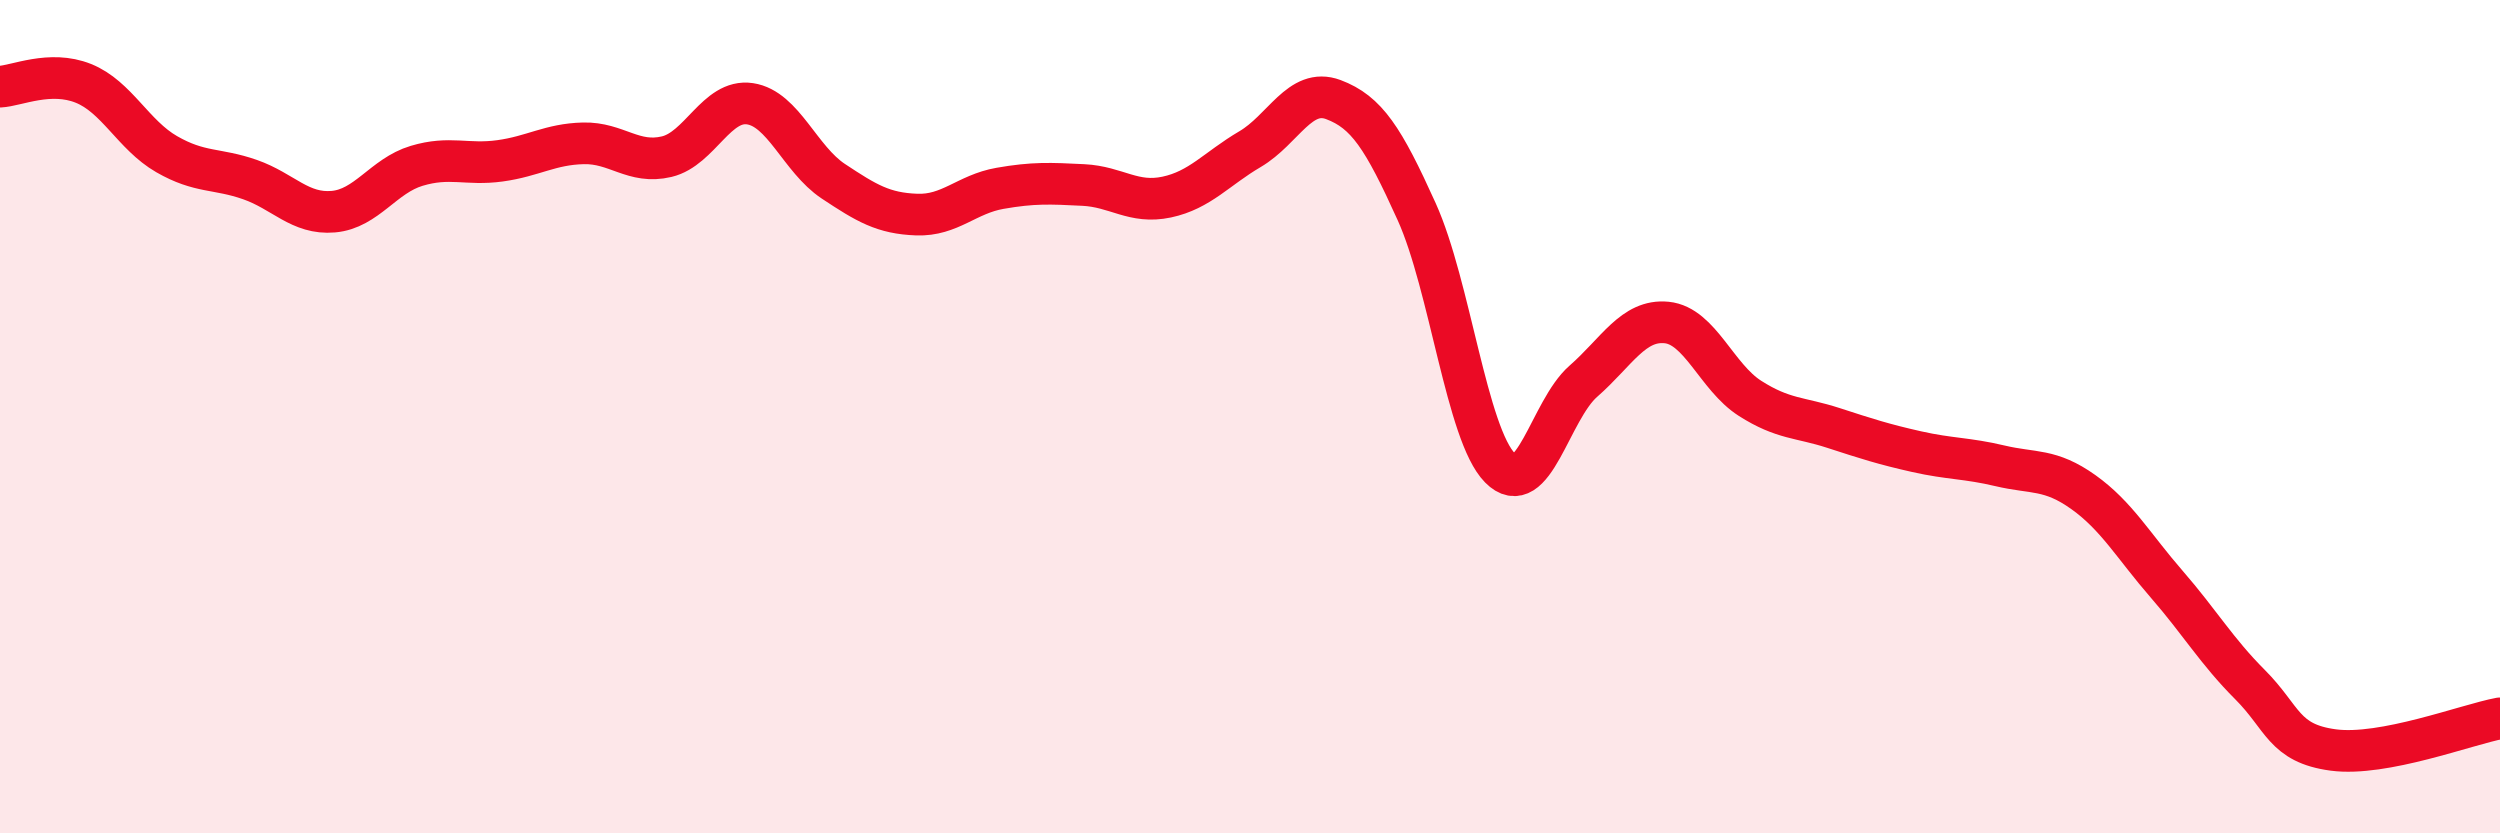
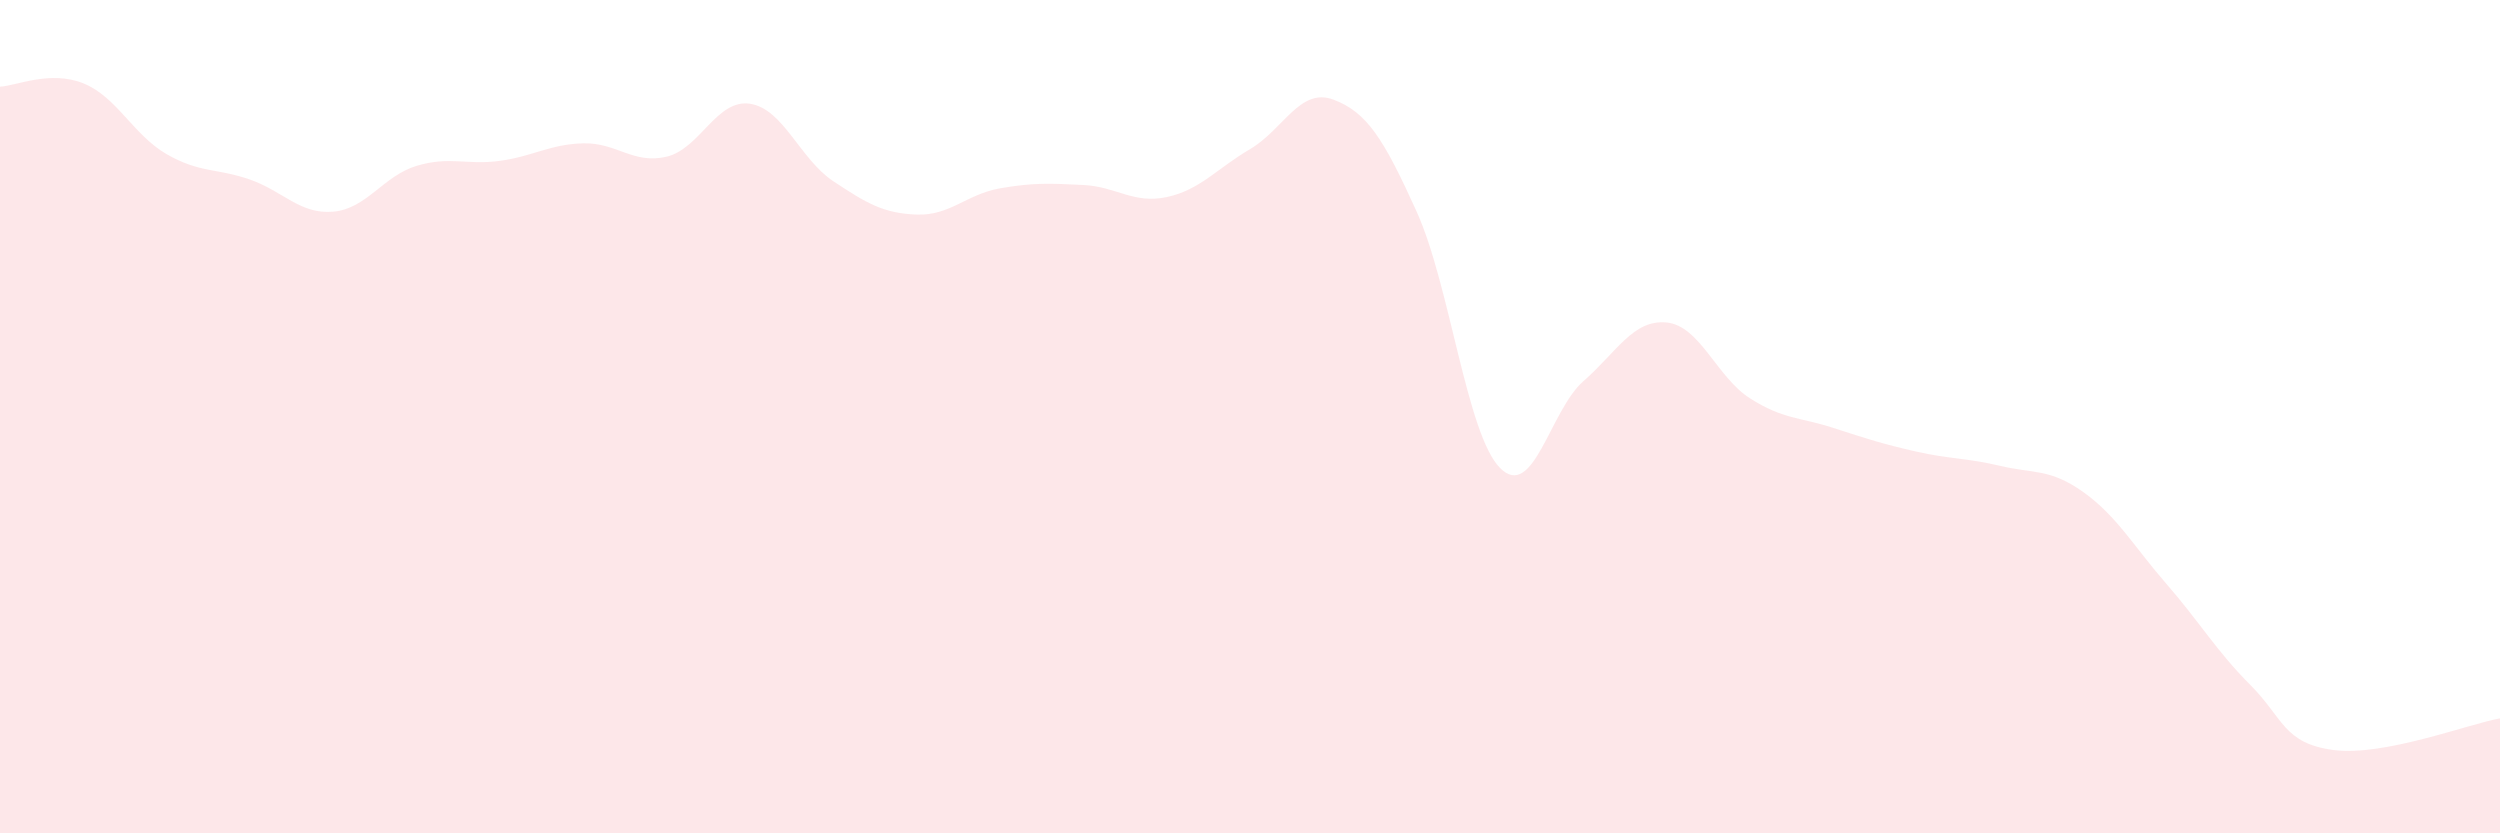
<svg xmlns="http://www.w3.org/2000/svg" width="60" height="20" viewBox="0 0 60 20">
  <path d="M 0,2.08 C 0.4,2.06 1.2,1.68 2,2 C 2.8,2.32 3.2,3.24 4,3.7 C 4.8,4.16 5.2,4.03 6,4.31 C 6.8,4.59 7.2,5.15 8,5.08 C 8.8,5.01 9.2,4.22 10,3.98 C 10.8,3.74 11.2,3.97 12,3.86 C 12.8,3.75 13.2,3.46 14,3.44 C 14.8,3.42 15.2,3.95 16,3.76 C 16.8,3.57 17.2,2.37 18,2.49 C 18.8,2.61 19.2,3.82 20,4.35 C 20.8,4.88 21.2,5.12 22,5.15 C 22.8,5.18 23.2,4.66 24,4.52 C 24.8,4.38 25.2,4.4 26,4.44 C 26.8,4.48 27.2,4.9 28,4.73 C 28.8,4.56 29.2,4.05 30,3.58 C 30.8,3.11 31.2,2.09 32,2.39 C 32.8,2.69 33.2,3.31 34,5.08 C 34.8,6.85 35.2,10.42 36,11.23 C 36.8,12.04 37.2,9.85 38,9.15 C 38.8,8.45 39.2,7.66 40,7.74 C 40.8,7.82 41.2,9.05 42,9.56 C 42.8,10.07 43.2,10.01 44,10.27 C 44.8,10.53 45.2,10.66 46,10.84 C 46.8,11.02 47.2,10.99 48,11.18 C 48.8,11.37 49.2,11.24 50,11.81 C 50.8,12.38 51.2,13.1 52,14.02 C 52.8,14.94 53.2,15.63 54,16.43 C 54.8,17.23 54.8,17.84 56,18 C 57.2,18.16 59.2,17.39 60,17.24L60 20L0 20Z" fill="#EB0A25" opacity="0.1" stroke-linecap="round" stroke-linejoin="round" />
-   <path d="M 0,2.08 C 0.4,2.06 1.2,1.68 2,2 C 2.8,2.32 3.2,3.24 4,3.7 C 4.8,4.16 5.2,4.03 6,4.31 C 6.8,4.59 7.2,5.15 8,5.08 C 8.8,5.01 9.2,4.22 10,3.98 C 10.8,3.74 11.2,3.97 12,3.86 C 12.8,3.75 13.2,3.46 14,3.44 C 14.8,3.42 15.2,3.95 16,3.76 C 16.8,3.57 17.2,2.37 18,2.49 C 18.8,2.61 19.2,3.82 20,4.35 C 20.8,4.88 21.2,5.12 22,5.15 C 22.8,5.18 23.2,4.66 24,4.52 C 24.8,4.38 25.2,4.4 26,4.44 C 26.8,4.48 27.2,4.9 28,4.73 C 28.8,4.56 29.2,4.05 30,3.58 C 30.8,3.11 31.2,2.09 32,2.39 C 32.8,2.69 33.2,3.31 34,5.08 C 34.8,6.85 35.2,10.42 36,11.23 C 36.8,12.04 37.2,9.85 38,9.15 C 38.8,8.45 39.2,7.66 40,7.74 C 40.8,7.82 41.2,9.05 42,9.56 C 42.8,10.07 43.2,10.01 44,10.27 C 44.8,10.53 45.2,10.66 46,10.84 C 46.8,11.02 47.2,10.99 48,11.18 C 48.8,11.37 49.2,11.24 50,11.81 C 50.8,12.38 51.2,13.1 52,14.02 C 52.8,14.94 53.2,15.63 54,16.43 C 54.8,17.23 54.8,17.84 56,18 C 57.2,18.16 59.2,17.39 60,17.24" stroke="#EB0A25" stroke-width="1" fill="none" stroke-linecap="round" stroke-linejoin="round" />
</svg>